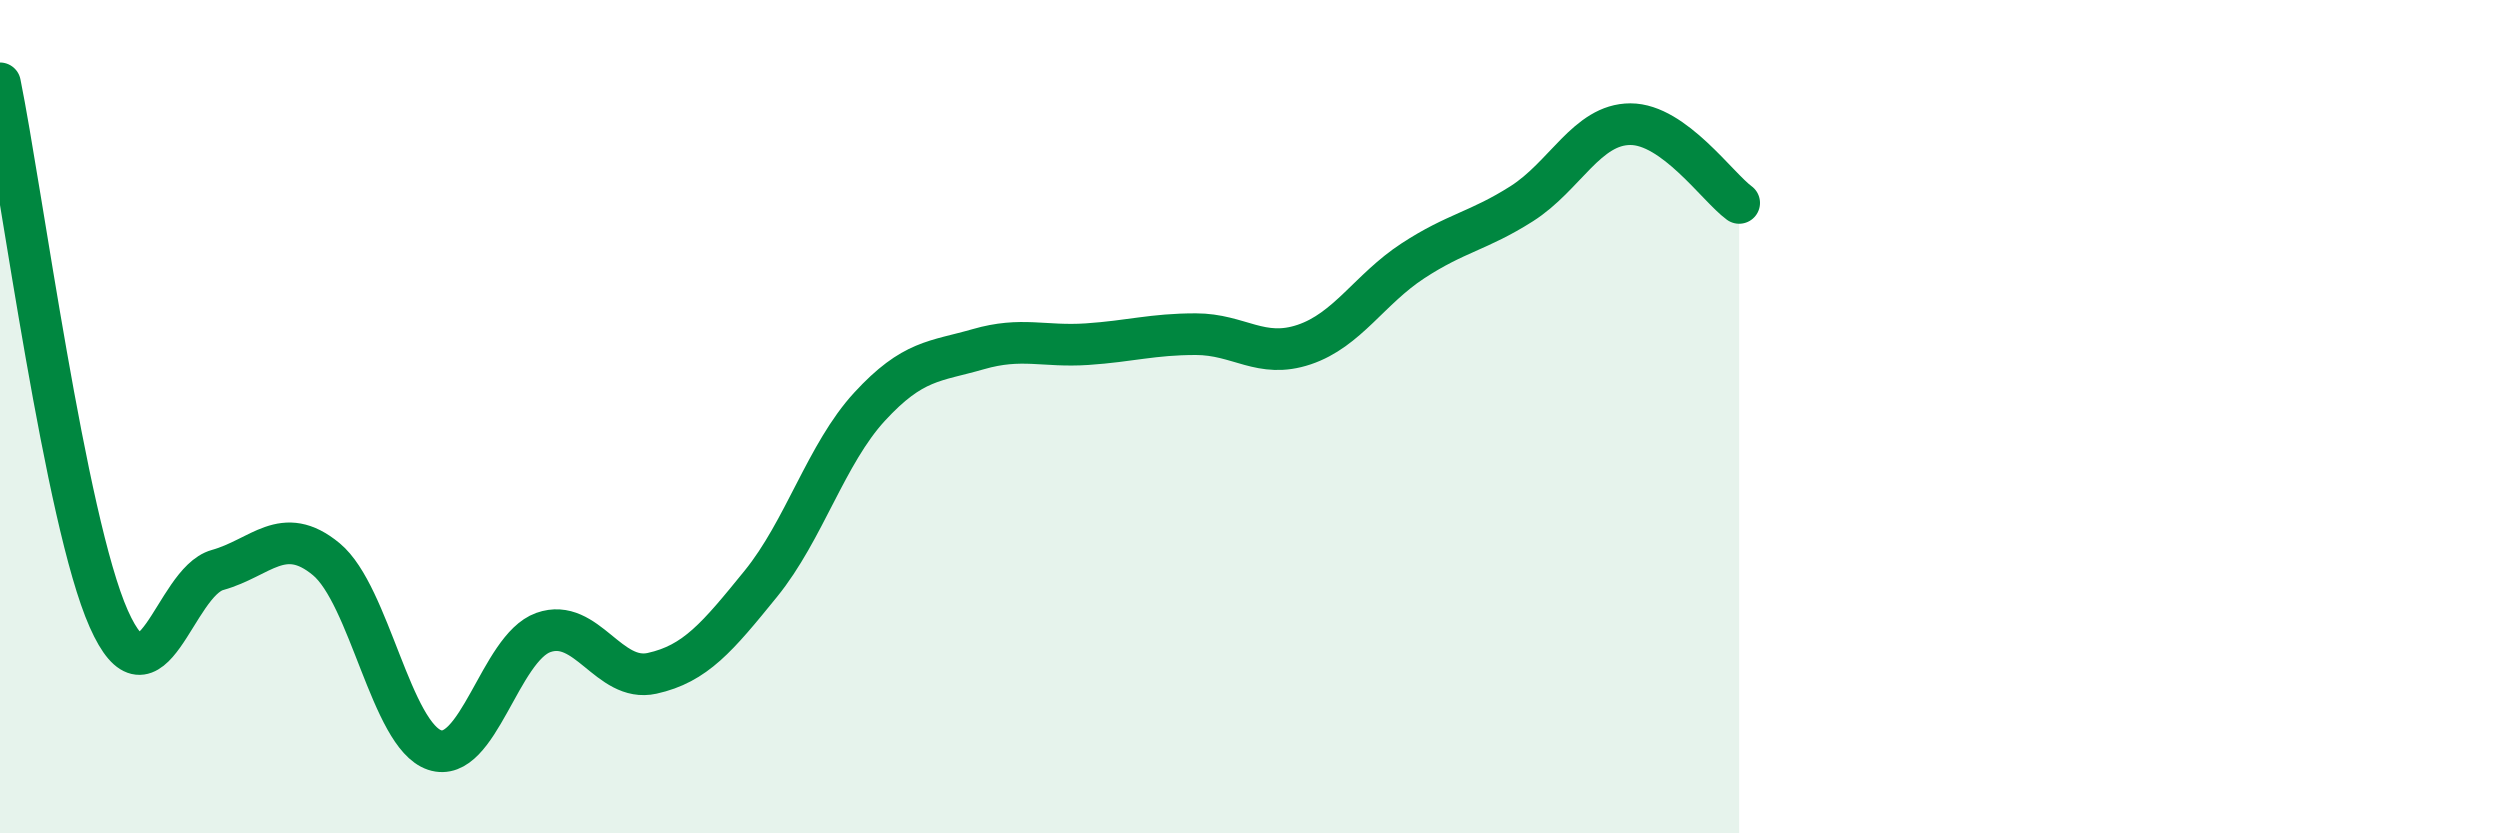
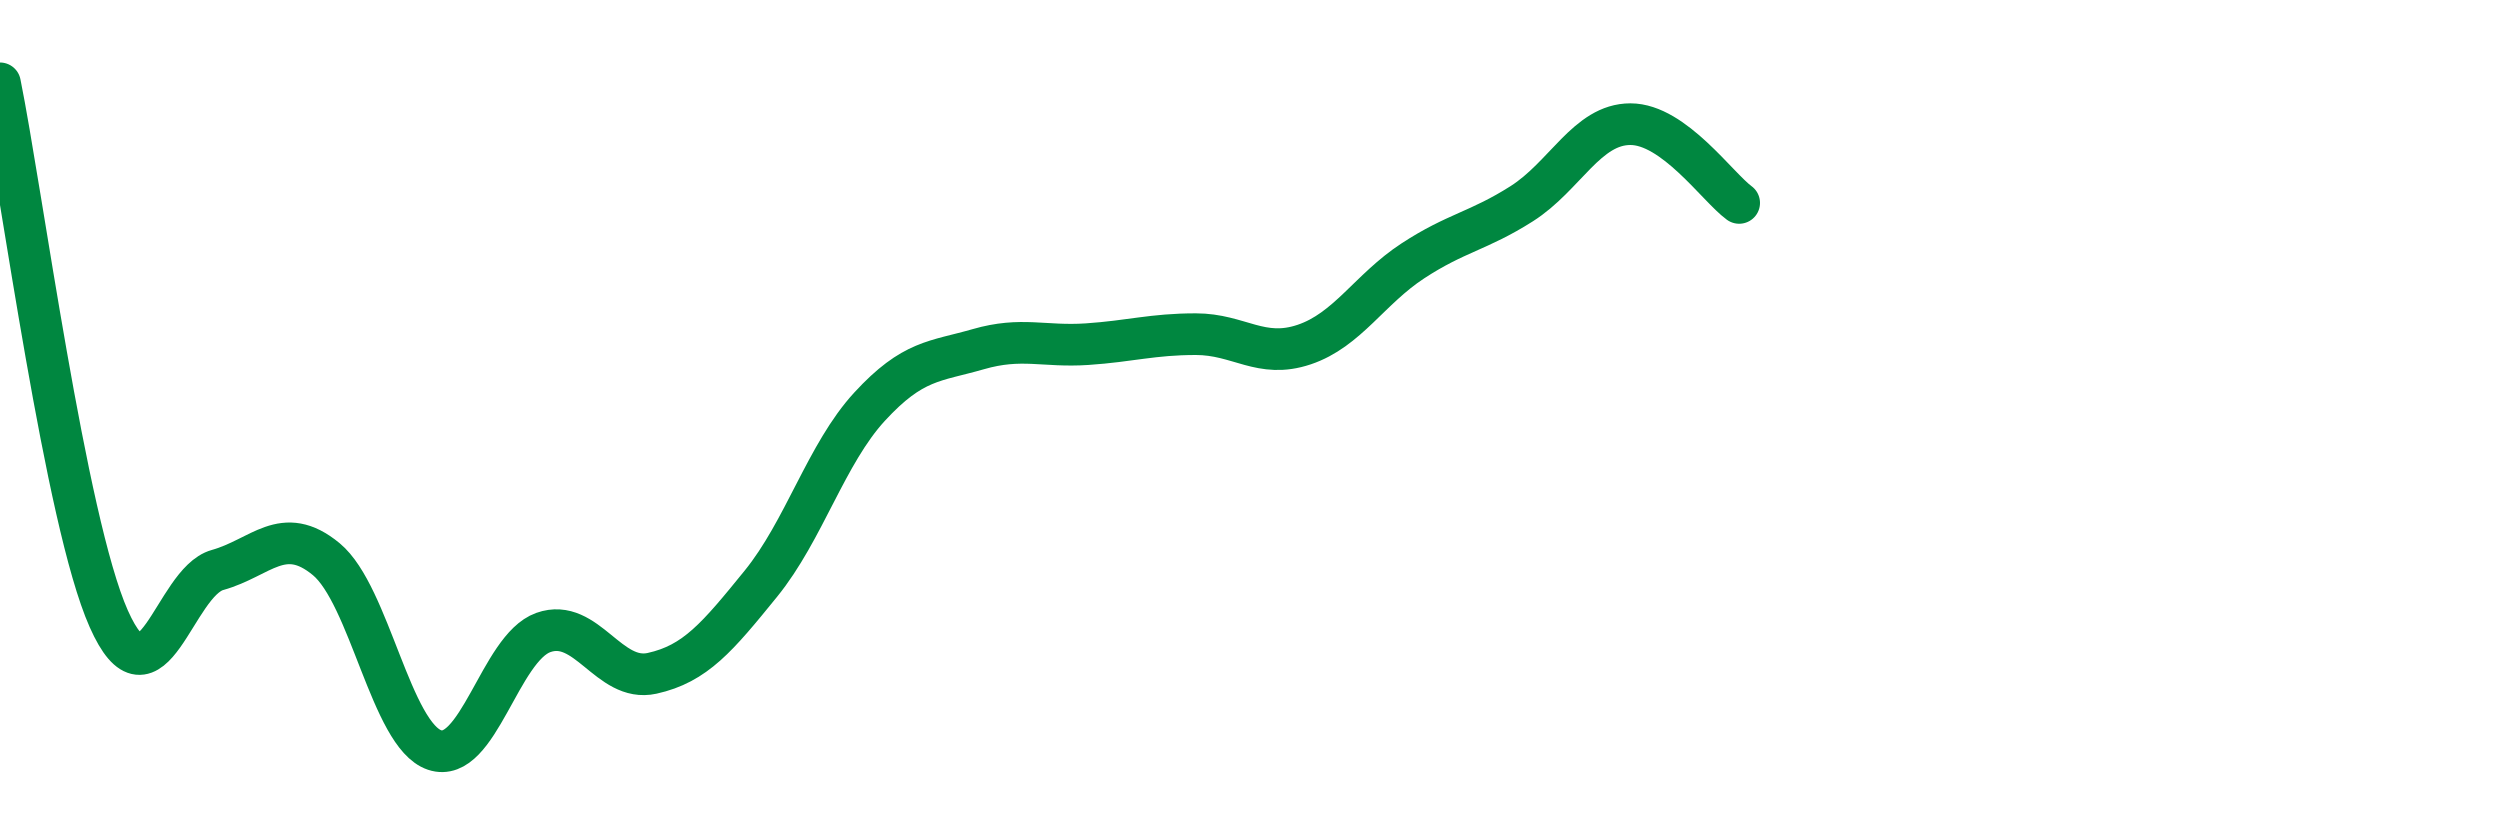
<svg xmlns="http://www.w3.org/2000/svg" width="60" height="20" viewBox="0 0 60 20">
-   <path d="M 0,2 C 0.52,4.57 1.57,12.51 2.61,14.85 C 3.65,17.19 4.18,13.97 5.22,13.68 C 6.26,13.39 6.79,12.56 7.83,13.42 C 8.87,14.28 9.39,17.65 10.43,18 C 11.47,18.35 12,15.55 13.04,15.18 C 14.08,14.81 14.61,16.39 15.65,16.16 C 16.69,15.93 17.22,15.29 18.26,14.01 C 19.3,12.73 19.83,10.89 20.87,9.76 C 21.91,8.63 22.44,8.68 23.48,8.38 C 24.52,8.08 25.05,8.33 26.09,8.26 C 27.13,8.19 27.66,8.02 28.7,8.02 C 29.74,8.02 30.26,8.62 31.3,8.27 C 32.34,7.92 32.87,6.94 33.91,6.26 C 34.95,5.58 35.48,5.55 36.52,4.89 C 37.56,4.23 38.09,2.98 39.13,2.98 C 40.17,2.98 41.22,4.49 41.74,4.87L41.74 20L0 20Z" fill="#008740" opacity="0.1" stroke-linecap="round" stroke-linejoin="round" />
  <path d="M 0,2 C 0.52,4.57 1.57,12.51 2.61,14.85 C 3.65,17.19 4.18,13.97 5.22,13.68 C 6.26,13.39 6.79,12.56 7.83,13.42 C 8.87,14.28 9.39,17.65 10.43,18 C 11.47,18.35 12,15.55 13.04,15.18 C 14.08,14.81 14.61,16.39 15.65,16.16 C 16.69,15.93 17.22,15.29 18.26,14.01 C 19.3,12.73 19.83,10.89 20.87,9.76 C 21.91,8.63 22.44,8.68 23.48,8.38 C 24.52,8.08 25.05,8.33 26.09,8.26 C 27.13,8.19 27.66,8.02 28.7,8.02 C 29.74,8.02 30.26,8.62 31.3,8.27 C 32.34,7.92 32.87,6.94 33.91,6.26 C 34.95,5.58 35.48,5.55 36.52,4.89 C 37.56,4.23 38.09,2.98 39.13,2.98 C 40.17,2.98 41.22,4.49 41.74,4.87" stroke="#008740" stroke-width="1" fill="none" stroke-linecap="round" stroke-linejoin="round" />
</svg>